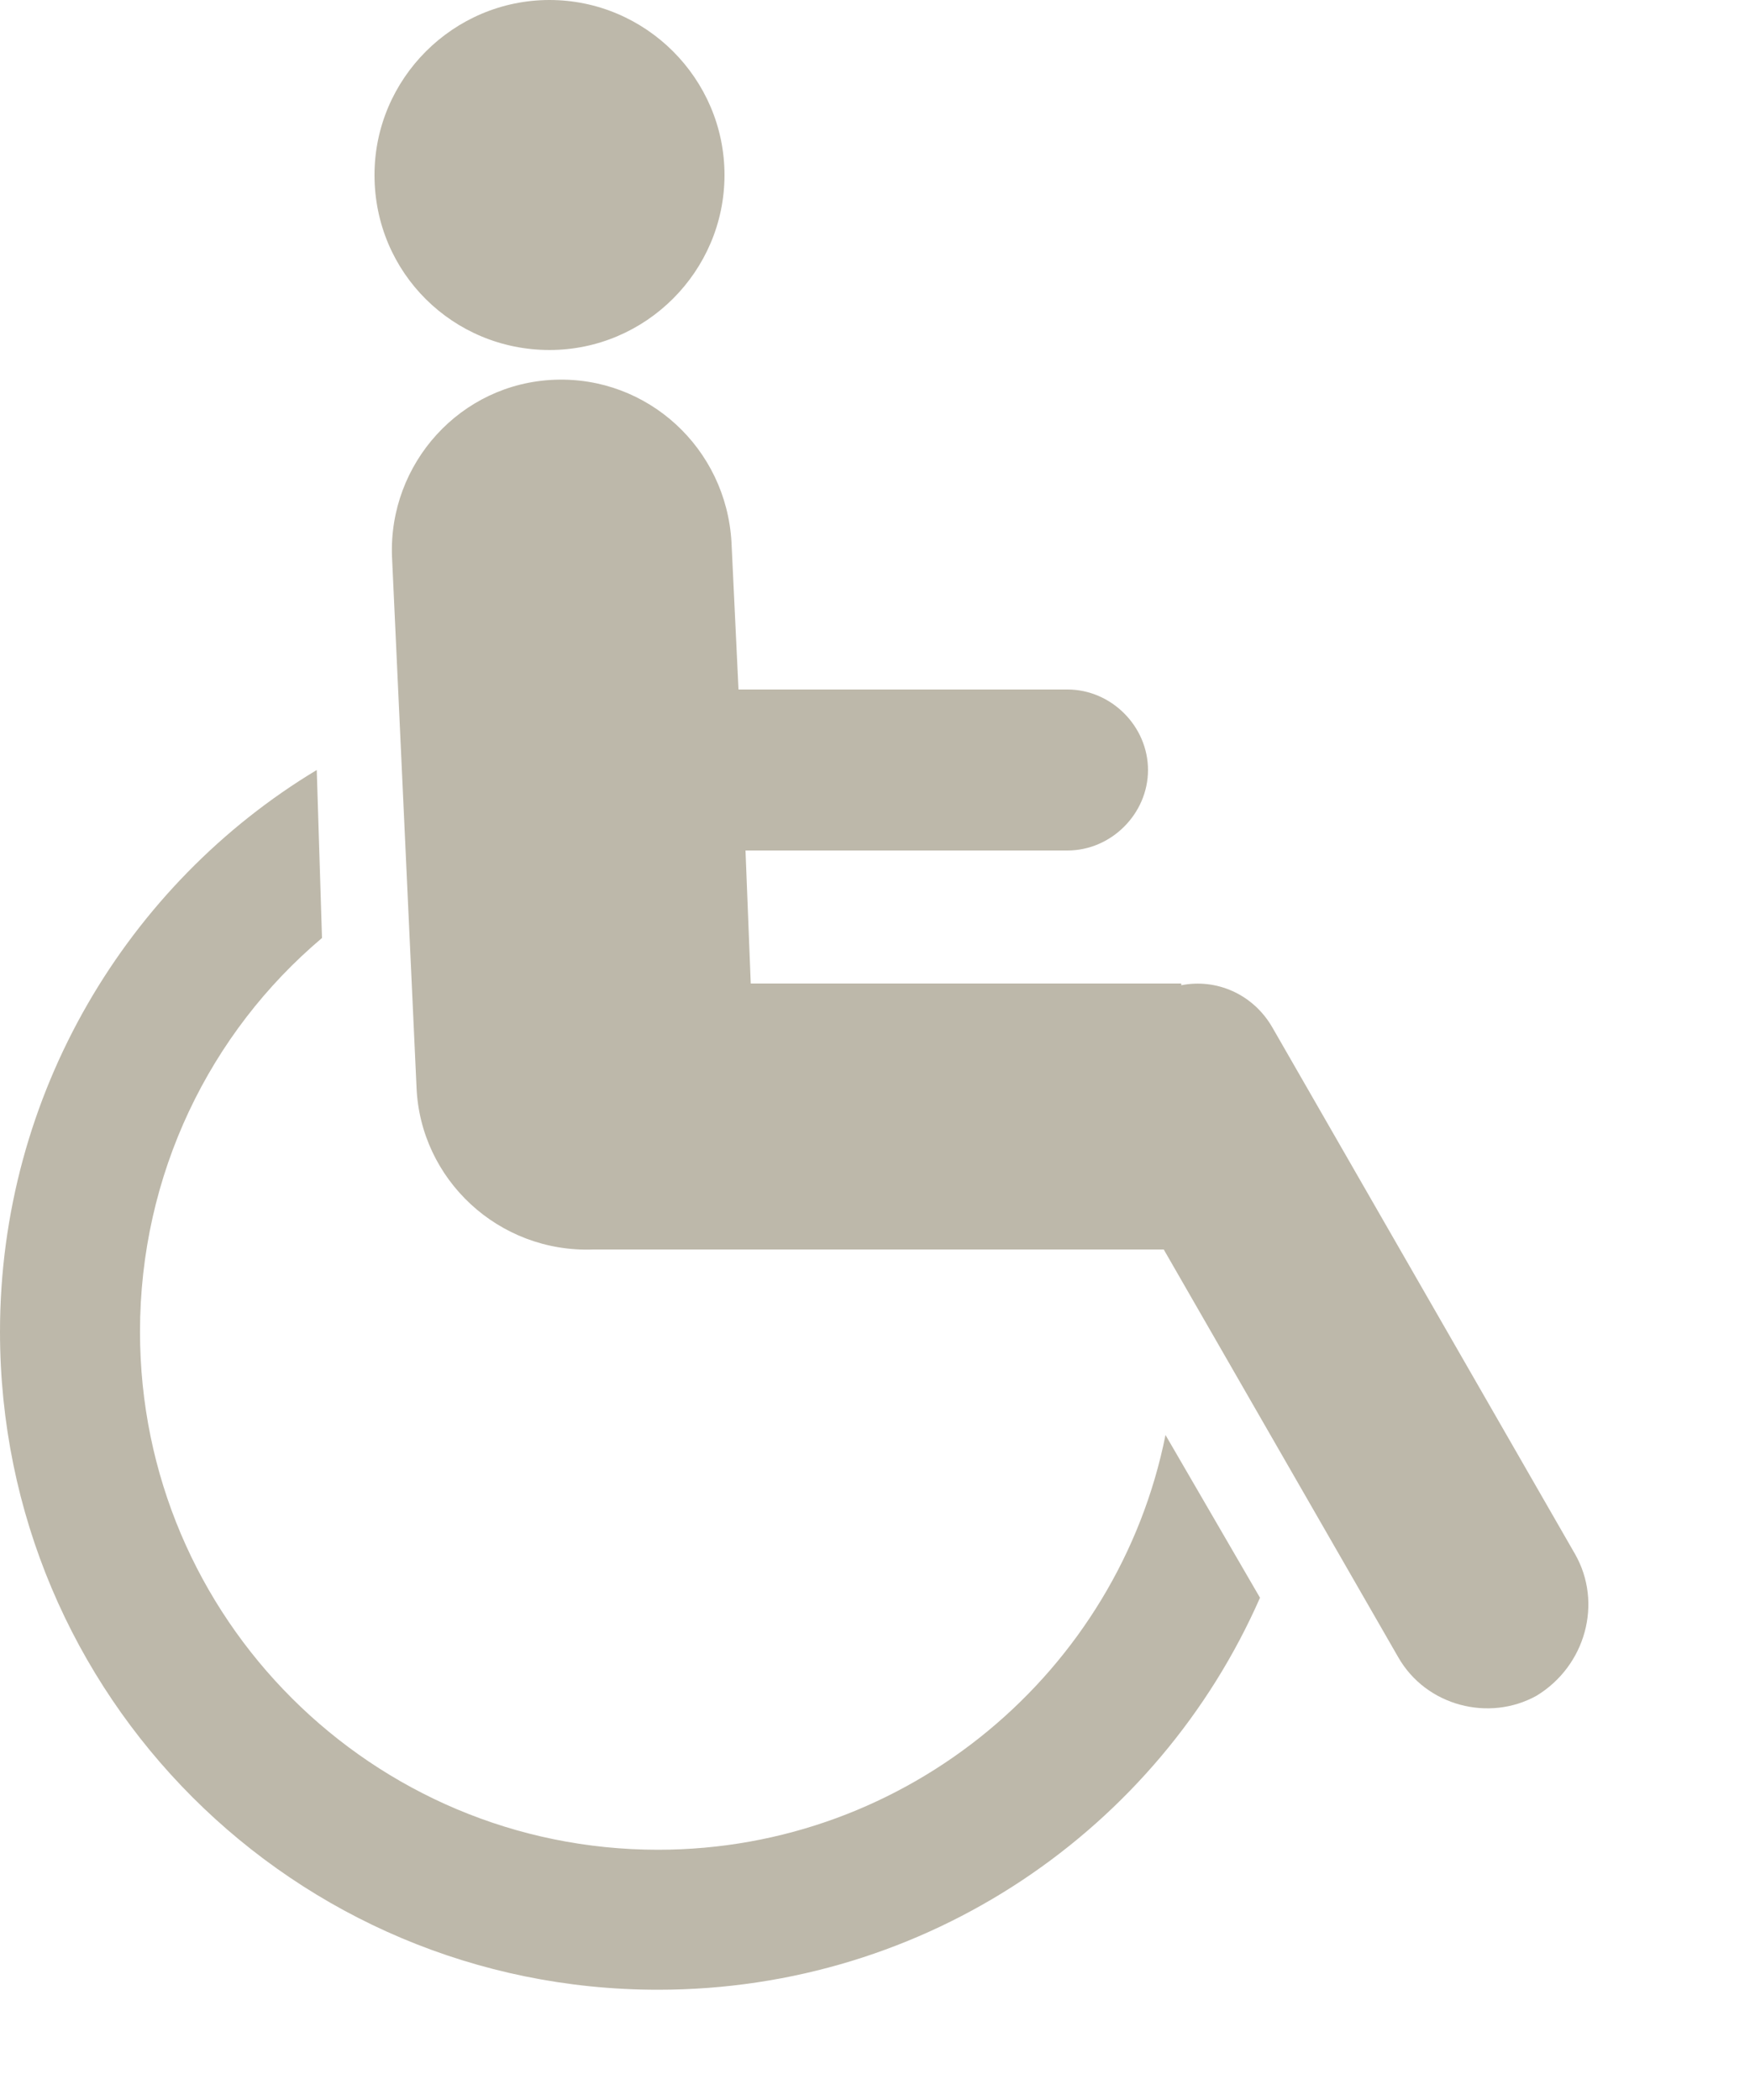
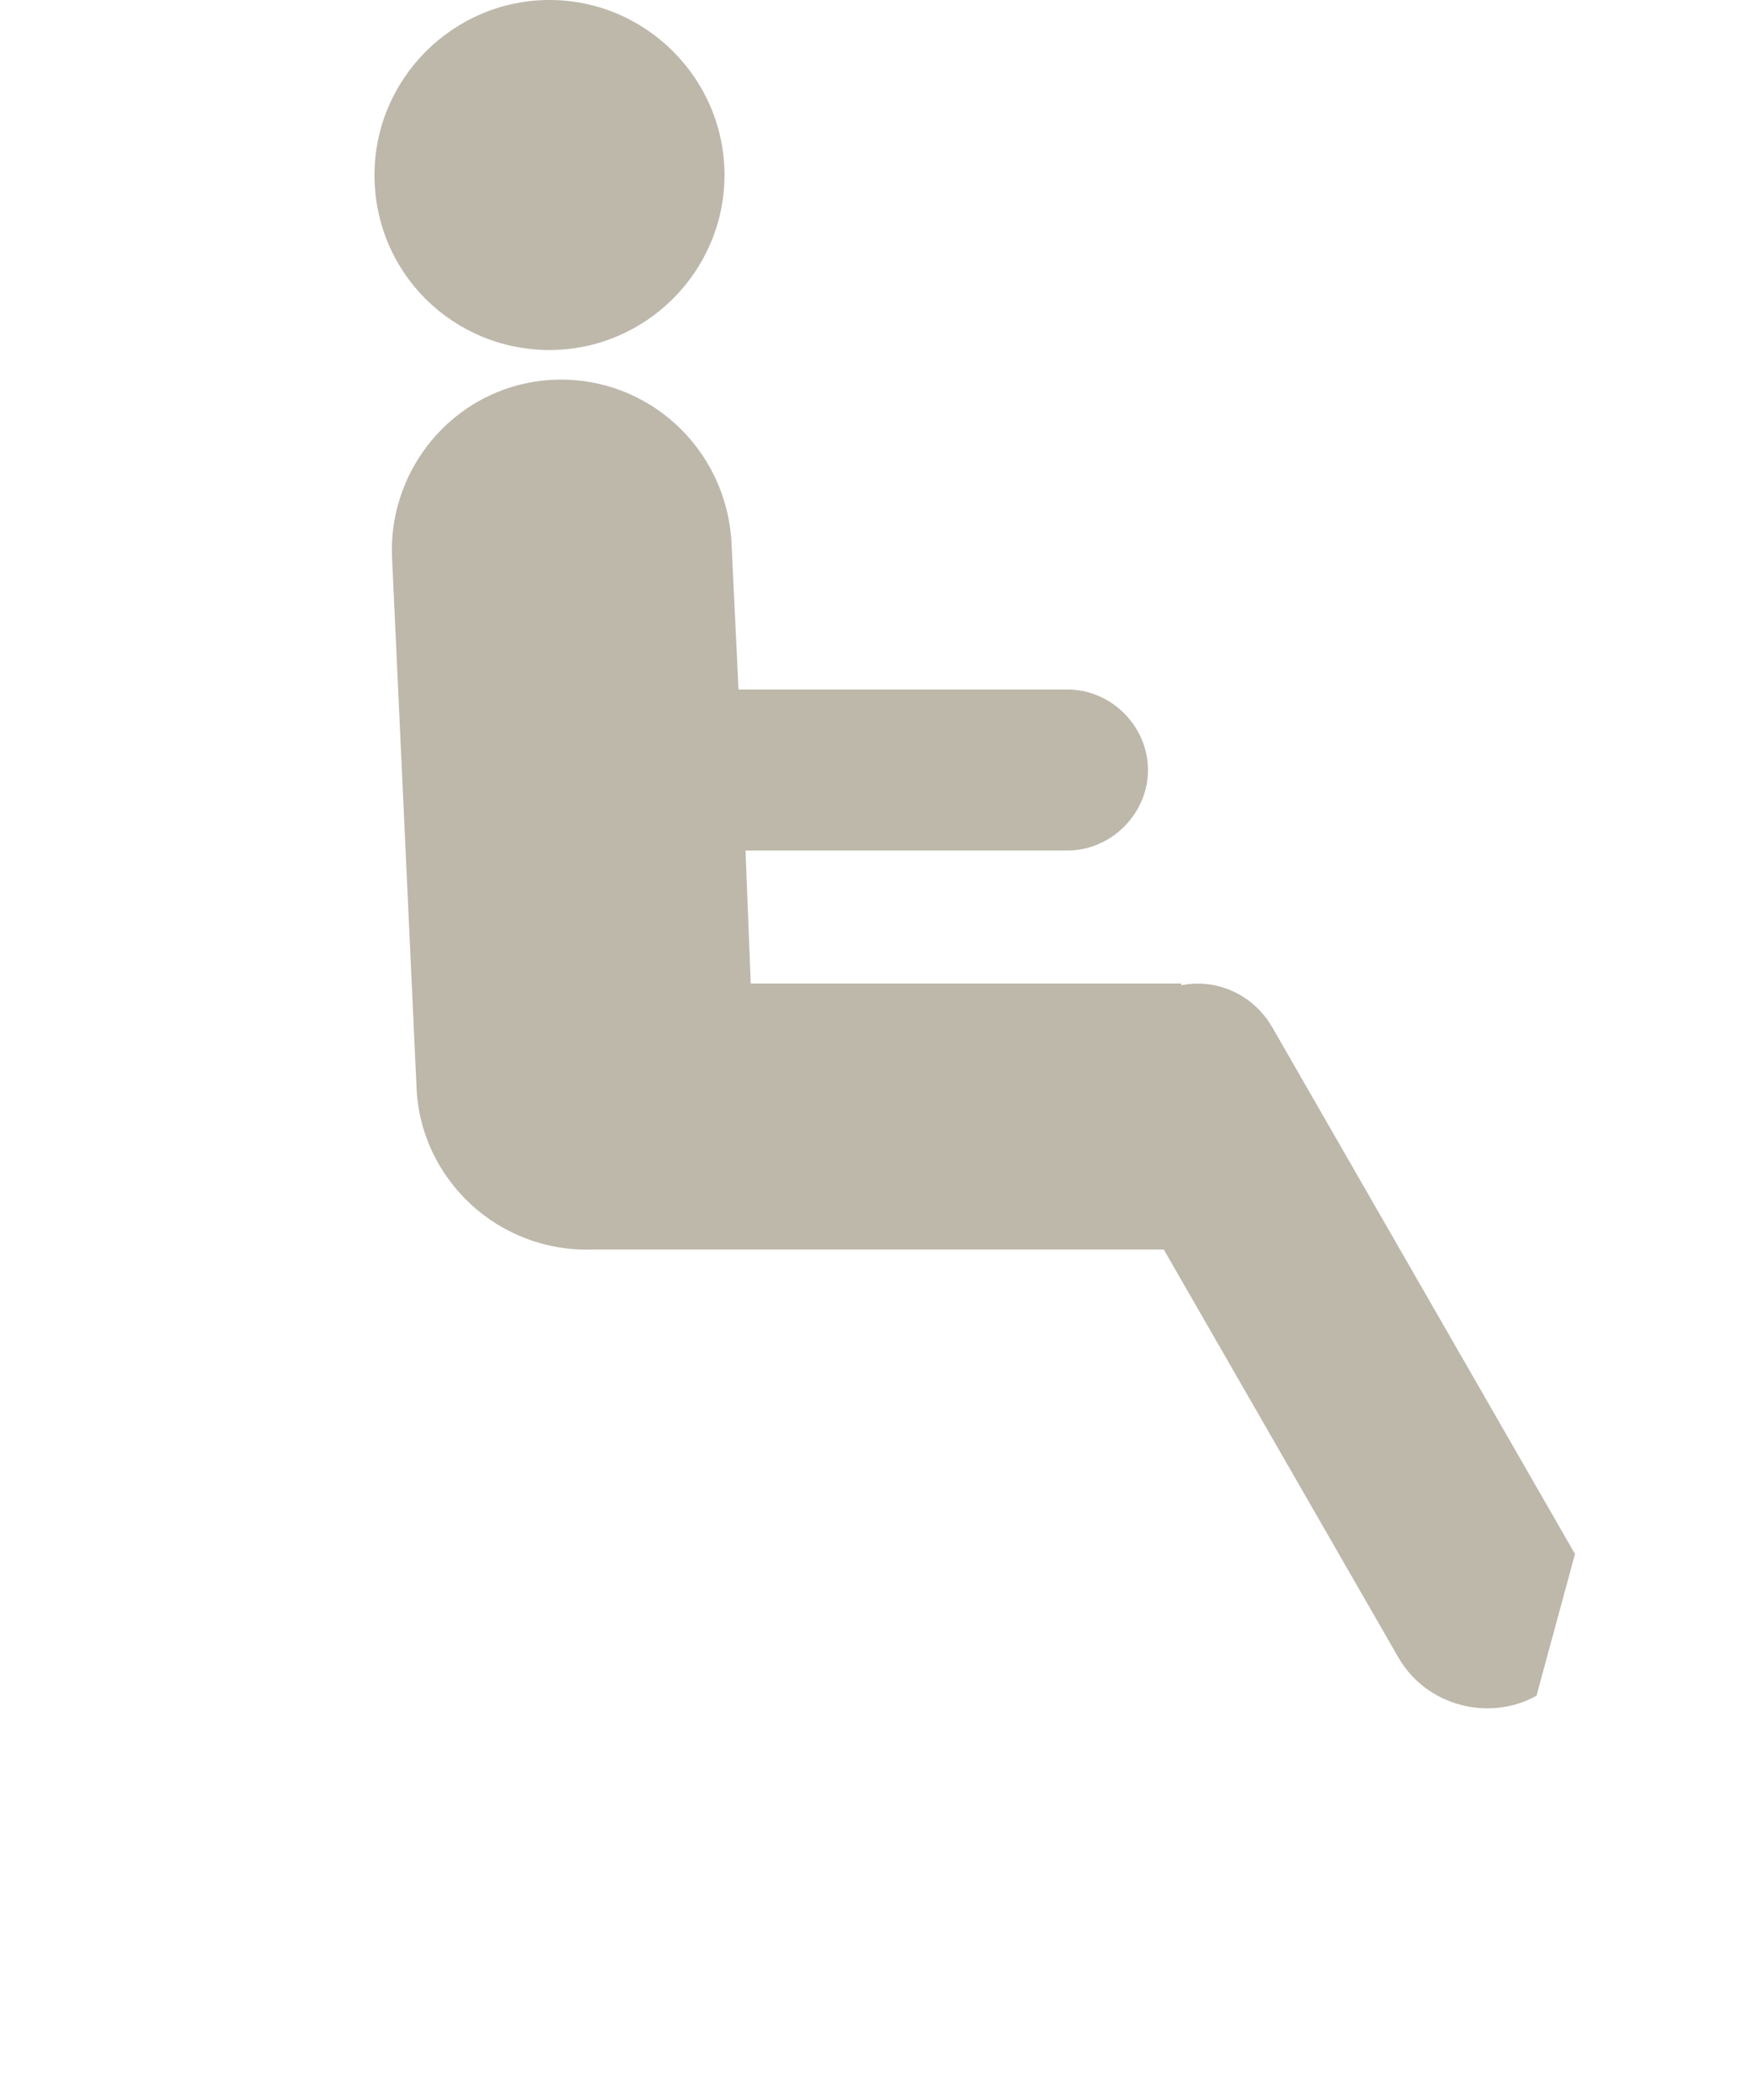
<svg xmlns="http://www.w3.org/2000/svg" width="10px" height="12px" viewBox="0 0 10 12" version="1.1">
  <title>ADAlogo</title>
  <g id="Page-1" stroke="none" stroke-width="1" fill="none" fill-rule="evenodd">
    <g id="ADAlogo" fill="#BDB8AA" fill-rule="nonzero">
      <path d="M3.14,2 C3.69,2 4.14,1.55 4.14,1 C4.14,0.45 3.69,0 3.14,0 C2.59,0 2.14,0.45 2.14,1 C2.14,1.56 2.59,2 3.14,2" id="Path" />
-       <path d="M9,8.88 L7.27,5.87 C7.16,5.68 6.95,5.59 6.75,5.63 L6.75,5.62 L4.29,5.62 L4.26,4.86 L6.1,4.86 C6.35,4.86 6.56,4.65 6.56,4.4 C6.56,4.15 6.35,3.94 6.1,3.94 L4.22,3.94 L4.18,3.1 C4.15,2.56 3.7,2.15 3.17,2.17 C2.63,2.19 2.22,2.65 2.24,3.18 L2.38,6.21 C2.4,6.74 2.85,7.16 3.39,7.14 L3.49,7.14 L6.65,7.14 L7.99,9.47 C8.15,9.75 8.51,9.84 8.78,9.69 C9.06,9.52 9.16,9.16 9,8.88" id="Path" />
-       <path d="M3.76,10.57 C2.13,10.57 0.8,9.25 0.8,7.61 C0.8,6.71 1.2,5.9 1.84,5.36 L1.81,4.4 C0.73,5.05 0,6.25 0,7.61 C0,9.69 1.68,11.37 3.76,11.37 C5.3,11.37 6.62,10.45 7.2,9.13 L6.66,8.2 C6.39,9.55 5.19,10.57 3.76,10.57" id="Path" />
+       <path d="M9,8.88 L7.27,5.87 C7.16,5.68 6.95,5.59 6.75,5.63 L6.75,5.62 L4.29,5.62 L4.26,4.86 L6.1,4.86 C6.35,4.86 6.56,4.65 6.56,4.4 C6.56,4.15 6.35,3.94 6.1,3.94 L4.22,3.94 L4.18,3.1 C4.15,2.56 3.7,2.15 3.17,2.17 C2.63,2.19 2.22,2.65 2.24,3.18 L2.38,6.21 C2.4,6.74 2.85,7.16 3.39,7.14 L3.49,7.14 L6.65,7.14 L7.99,9.47 C8.15,9.75 8.51,9.84 8.78,9.69 " id="Path" />
    </g>
  </g>
</svg>